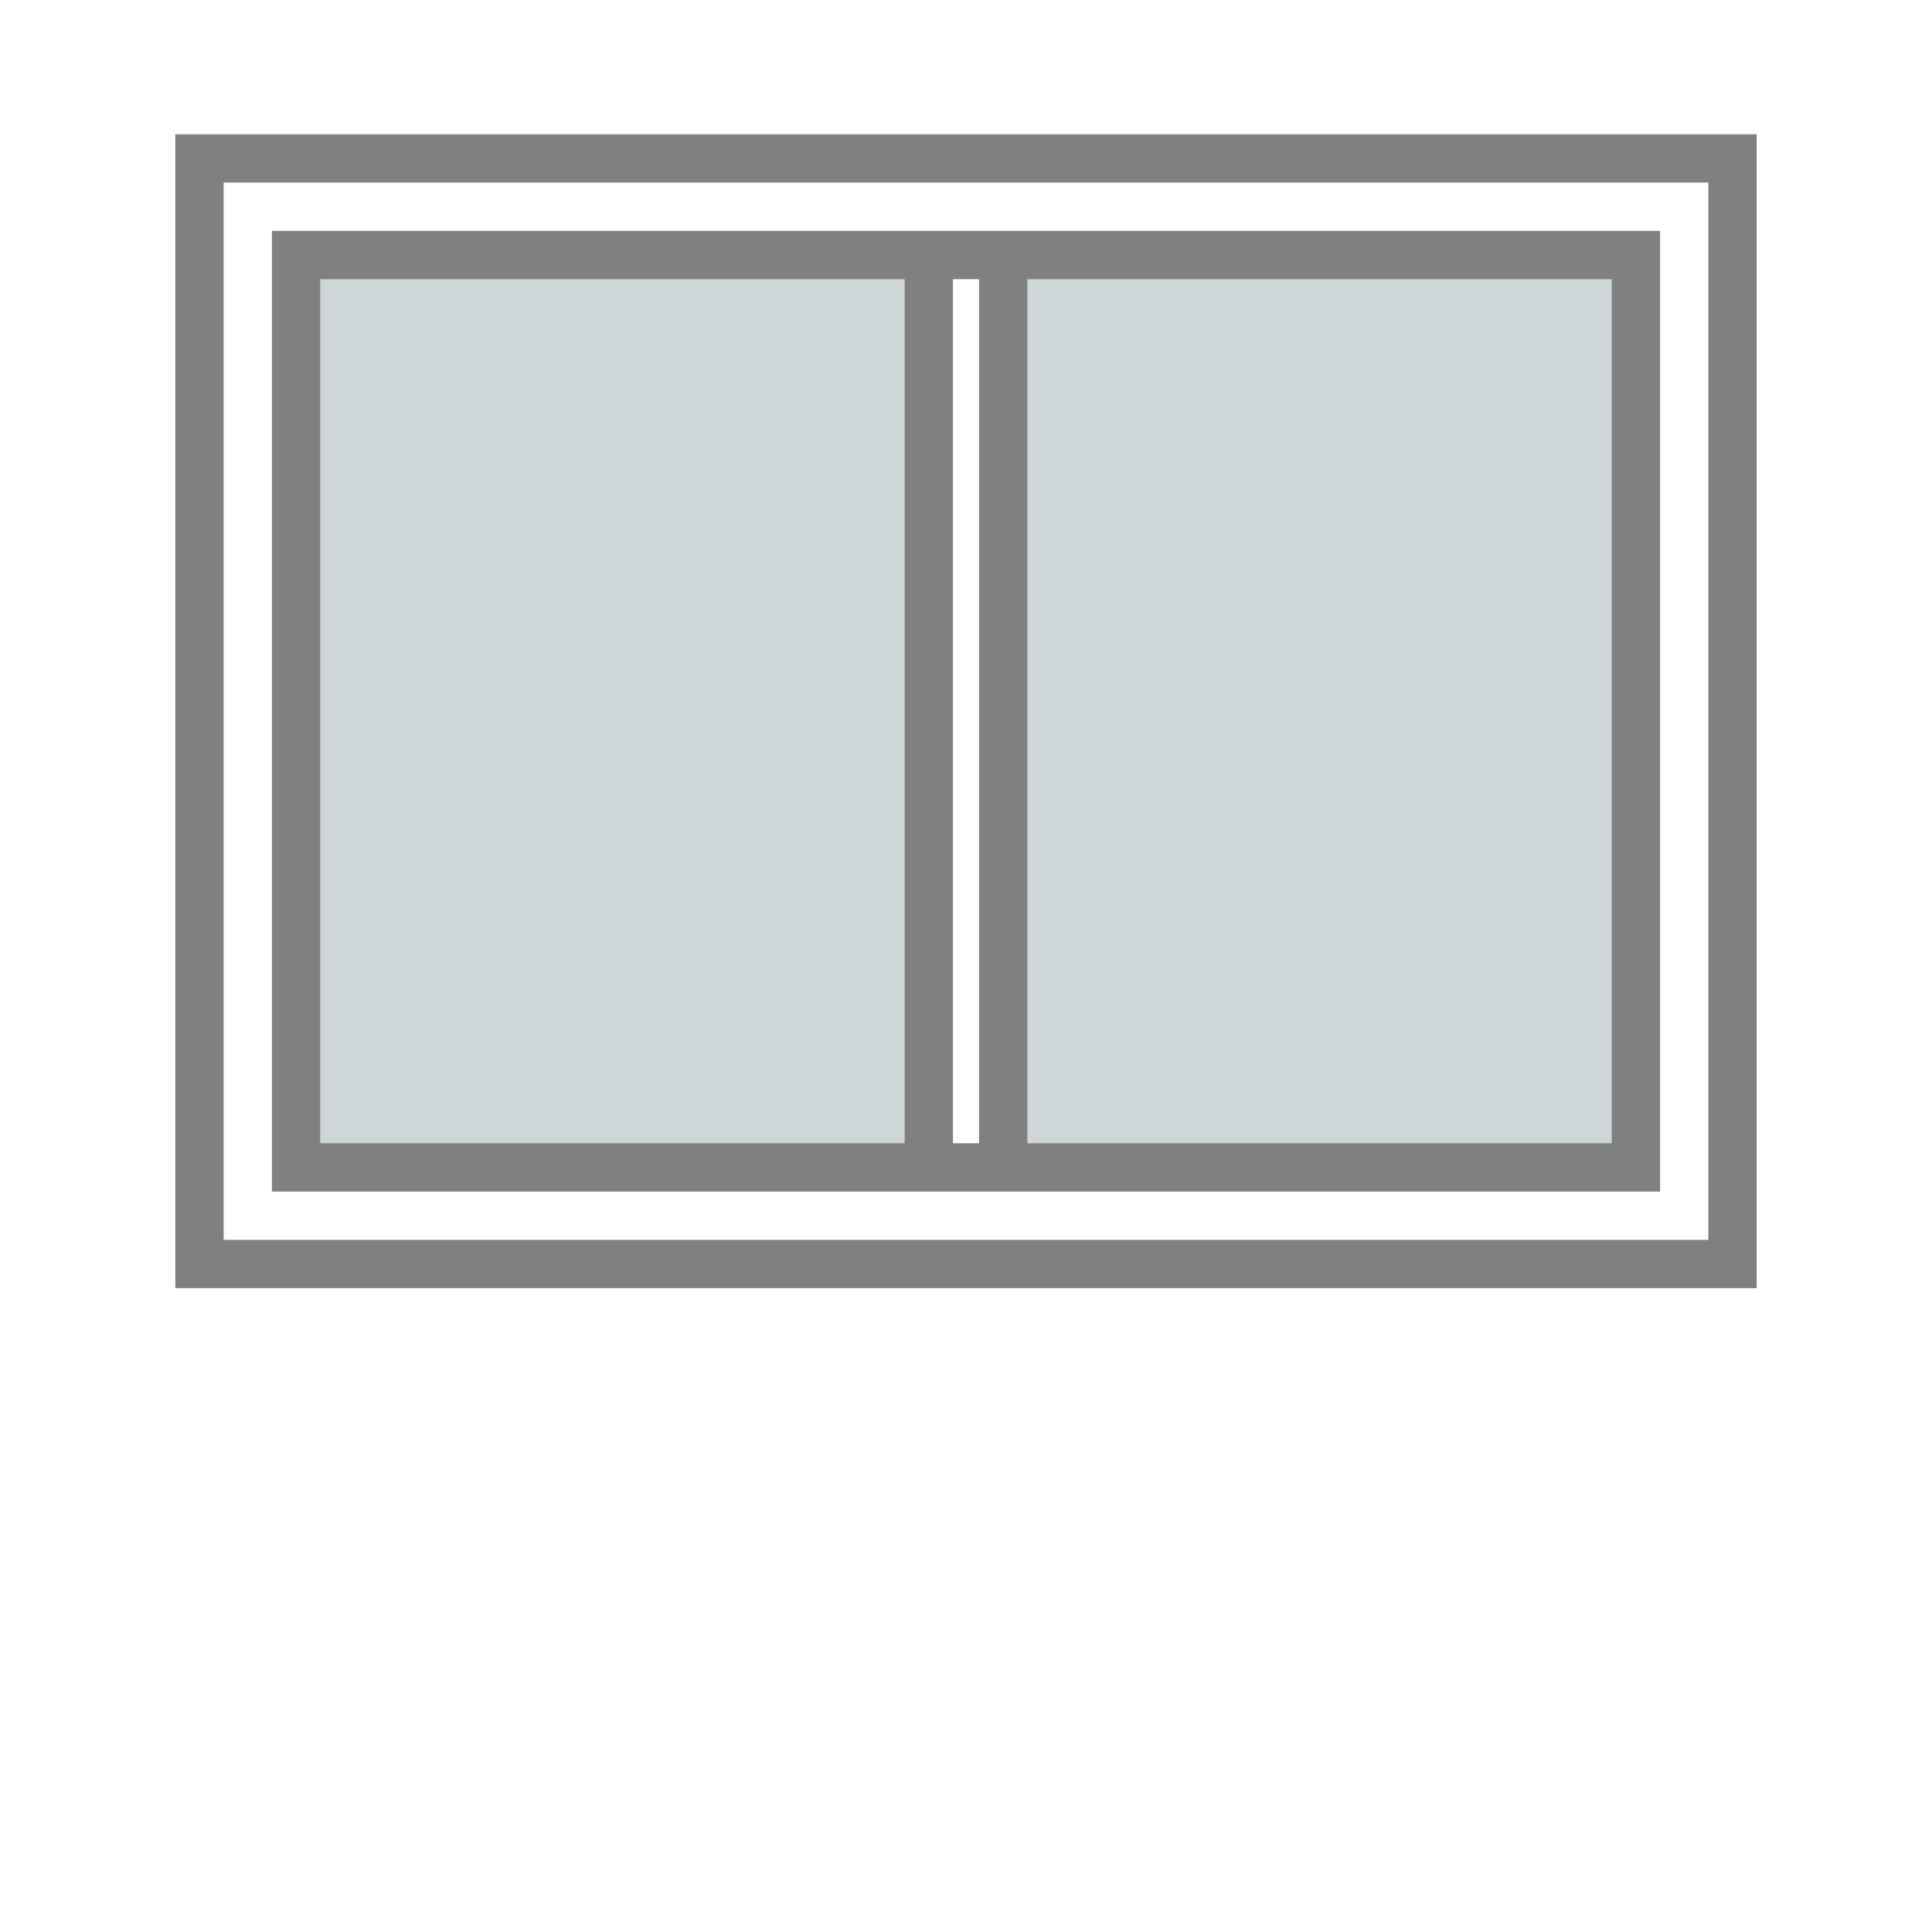
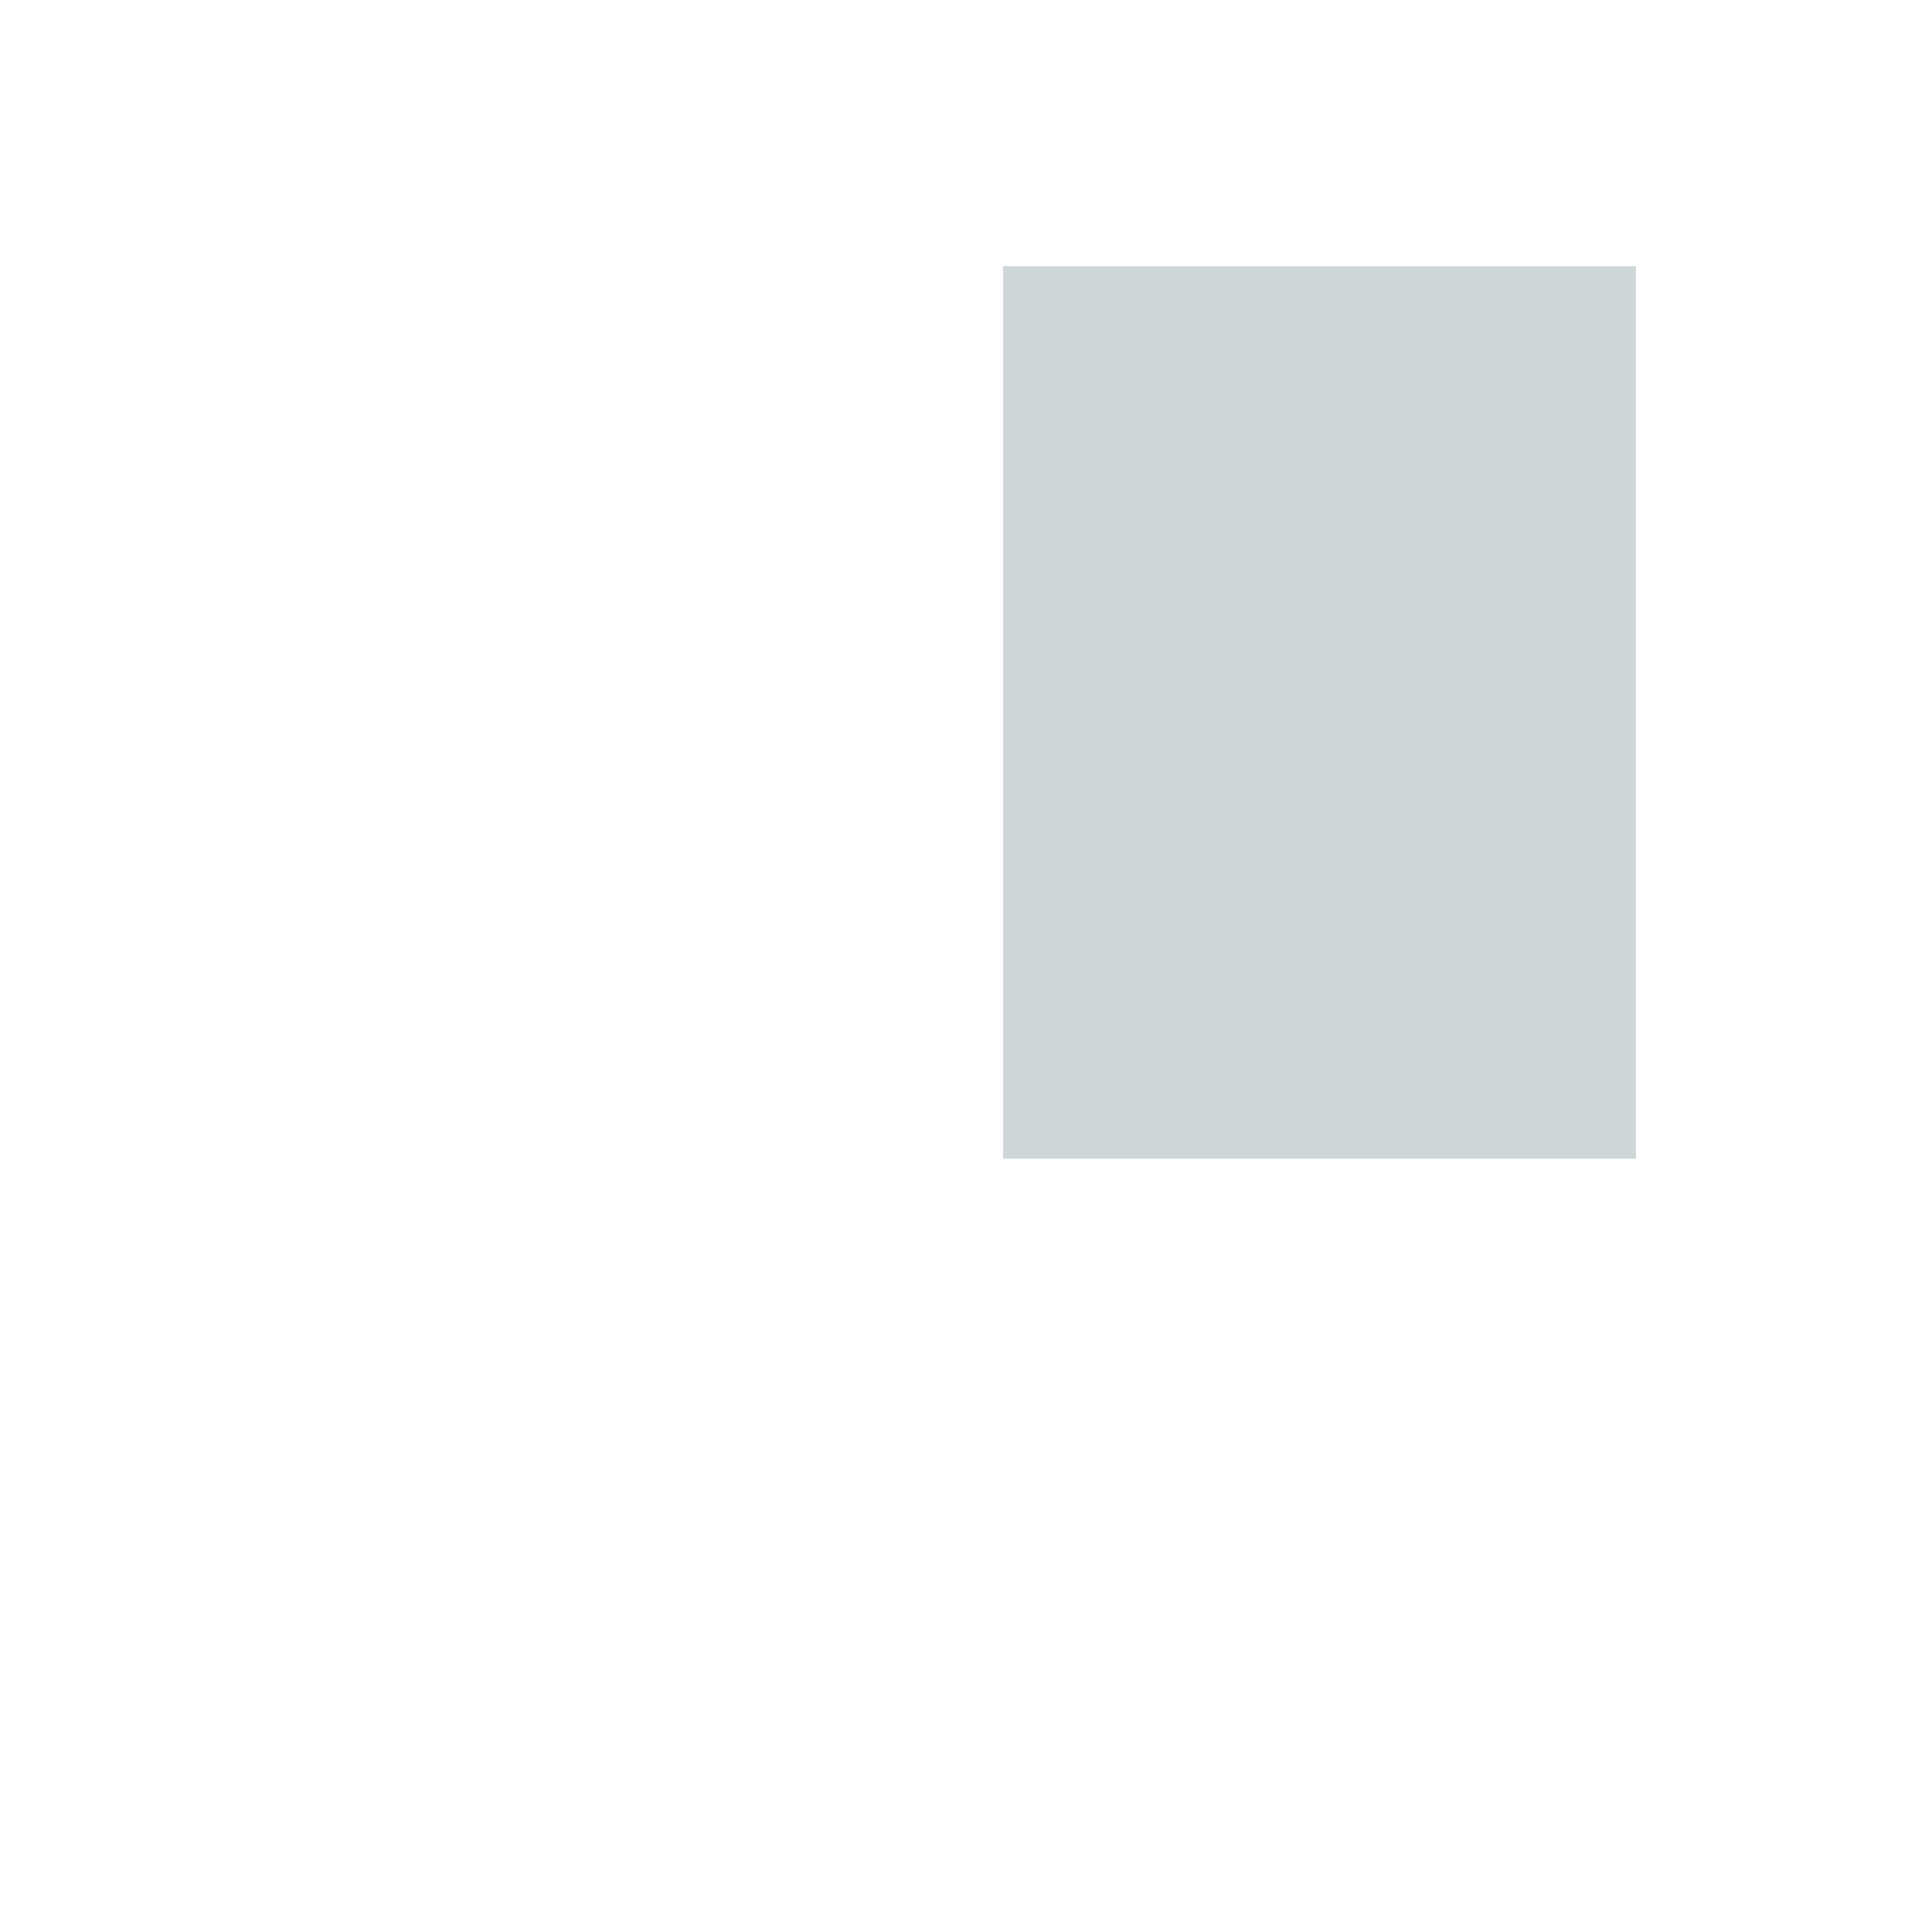
<svg xmlns="http://www.w3.org/2000/svg" id="_レイヤー_1" viewBox="0 0 40 40">
  <defs>
    <style>.cls-1{fill:gray;}.cls-2{fill:#ced6d8;}</style>
  </defs>
-   <rect class="cls-2" x="6.13" y="5.51" width="13.1" height="18.48" />
  <rect class="cls-2" x="20.77" y="5.51" width="13.1" height="18.48" />
  <g>
-     <rect class="cls-1" x="18.73" y="5.51" width="1" height="18.48" />
-     <rect class="cls-1" x="20.27" y="5.51" width="1" height="18.48" />
-   </g>
-   <path class="cls-1" d="M36.37,26.67H3.63V2.78H36.37V26.67Zm-31.74-1h30.74V3.78H4.63V25.67Zm29.74-1H5.63V4.78h28.74V24.67Zm-27.74-1h26.74V5.78H6.63V23.67Z" />
+     </g>
</svg>